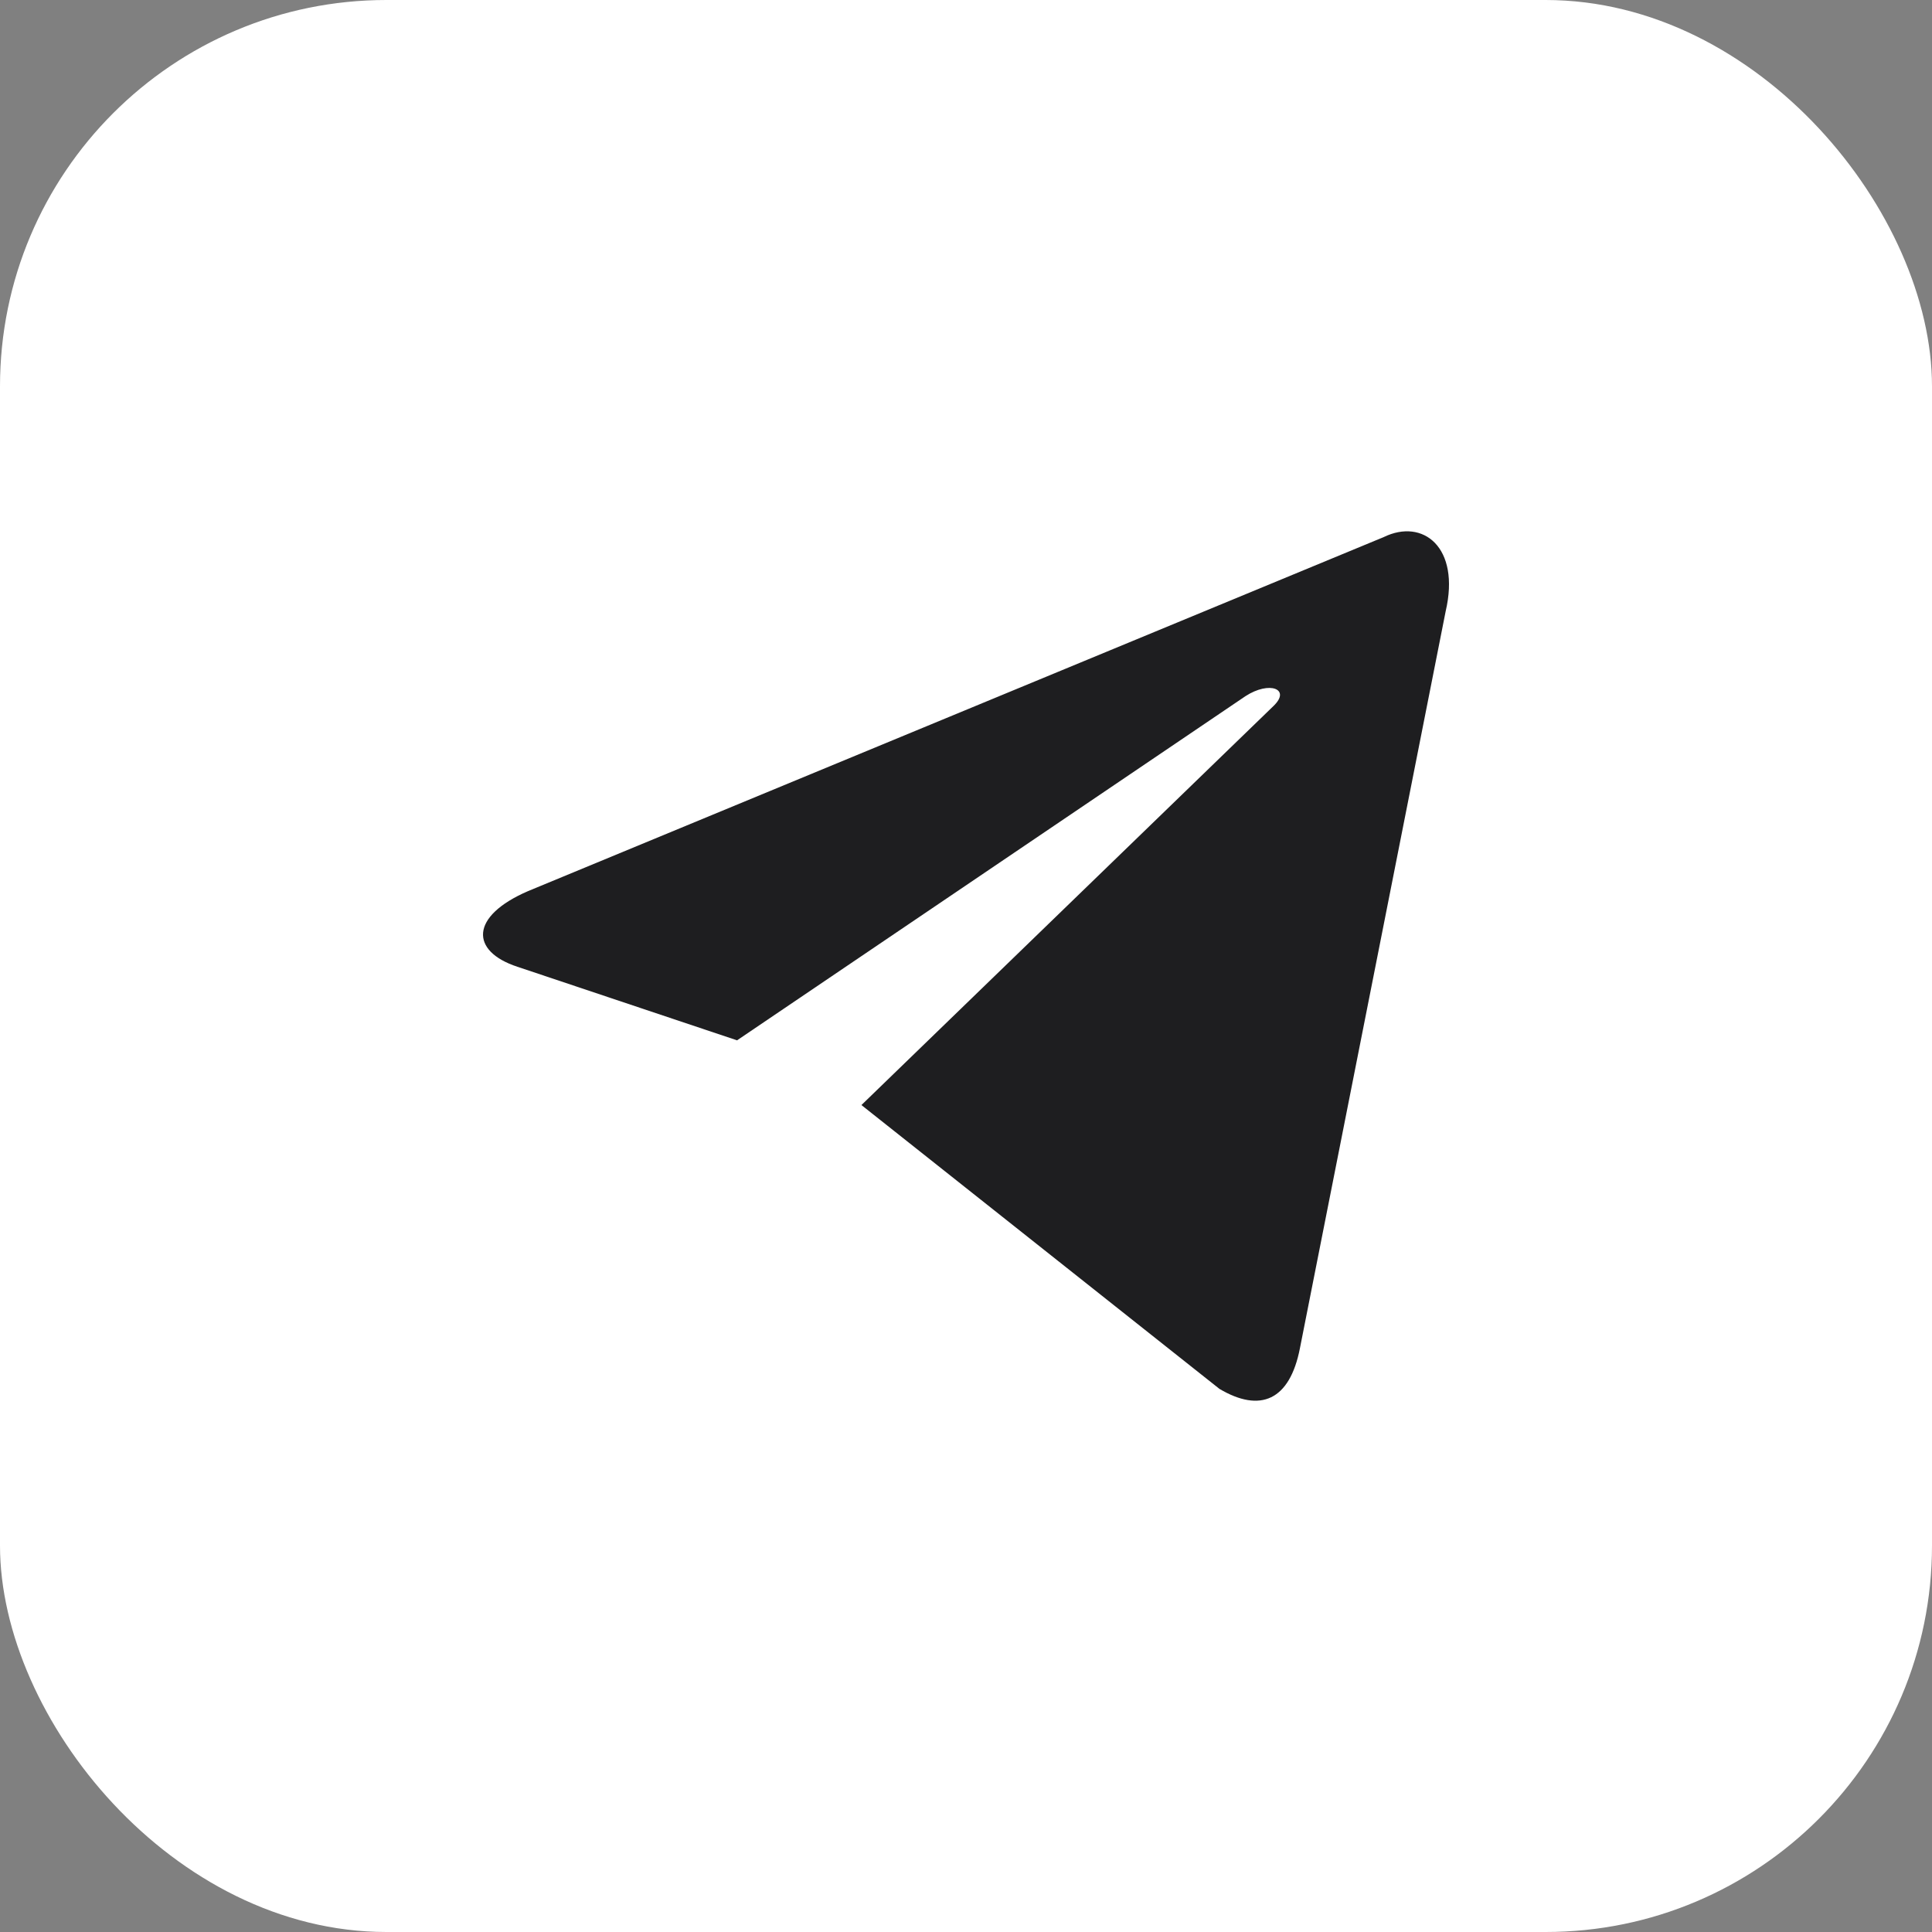
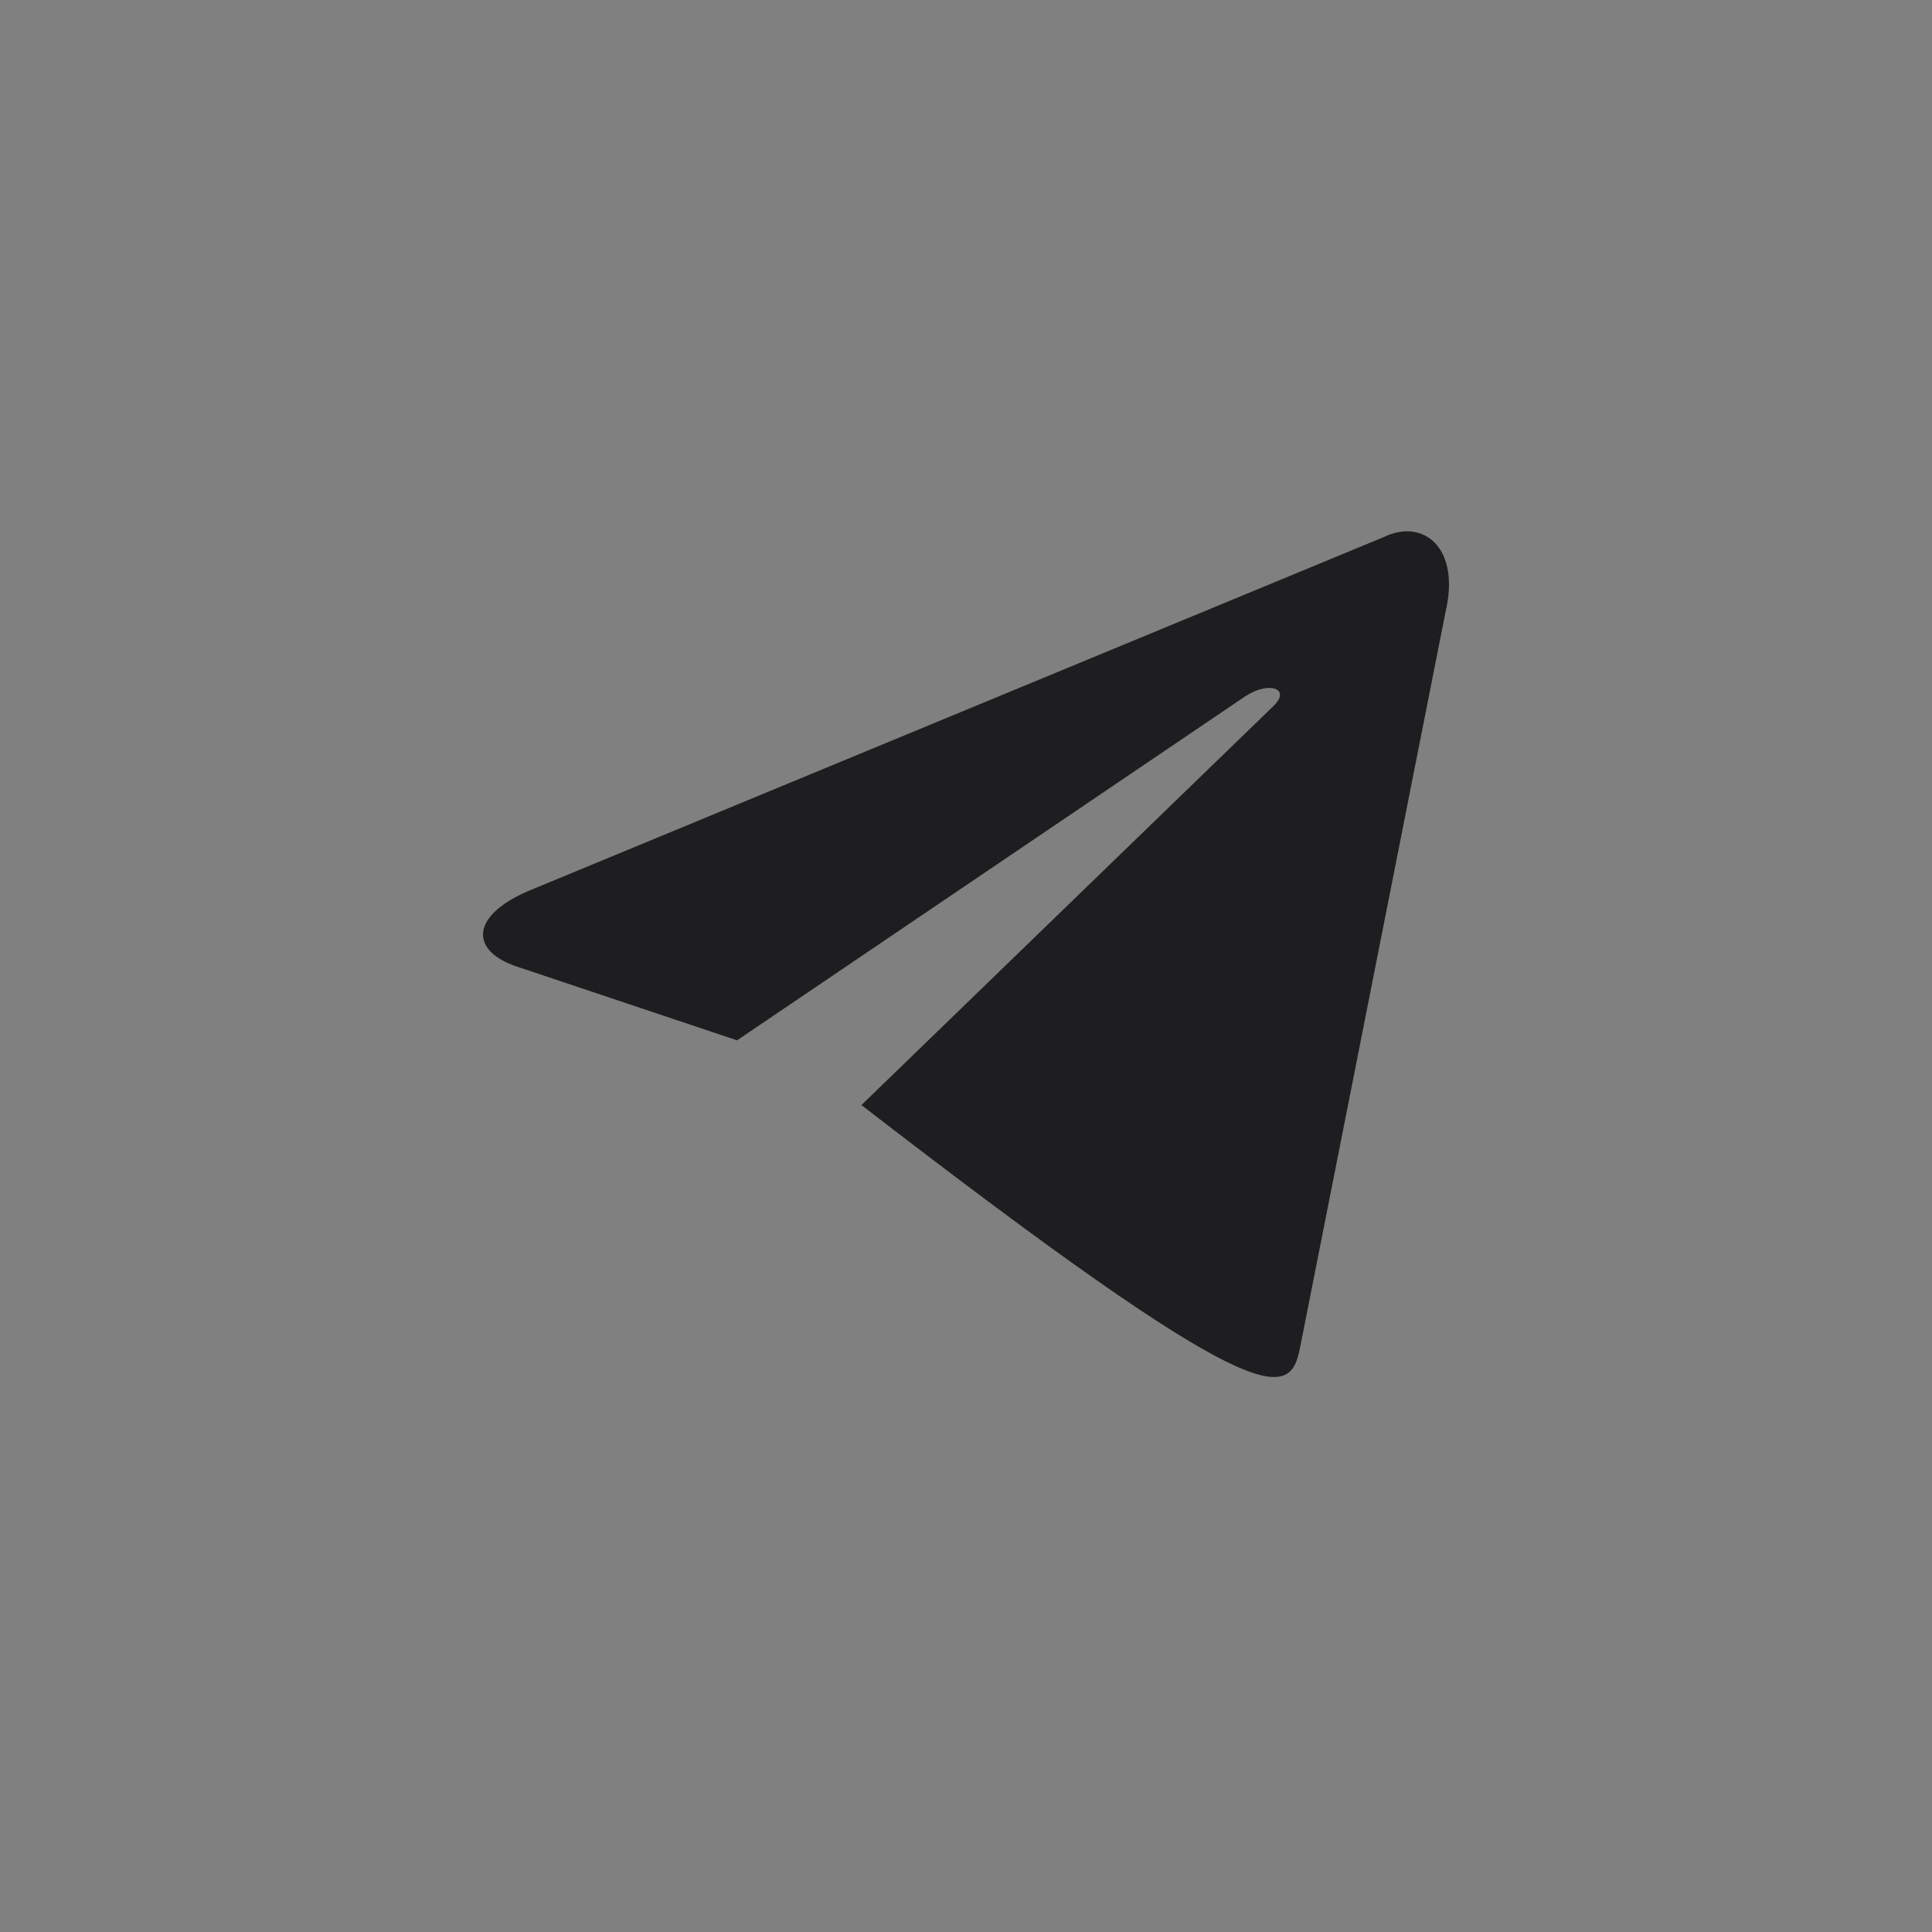
<svg xmlns="http://www.w3.org/2000/svg" width="40" height="40" viewBox="0 0 40 40" fill="none">
  <rect x="0" y="0" width="40" height="40" fill="#808080" stroke="none" />
-   <rect width="40" height="40" rx="8" fill="white" />
-   <path d="M17.835 22.879L25.247 28.755C26.093 29.256 26.703 28.996 26.914 27.912L29.931 12.656C30.24 11.328 29.459 10.725 28.65 11.119L10.934 18.449C9.725 18.97 9.732 19.694 10.713 20.016L15.26 21.539L25.785 14.414C26.282 14.09 26.738 14.264 26.363 14.62" fill="#1E1E20" />
+   <path d="M17.835 22.879C26.093 29.256 26.703 28.996 26.914 27.912L29.931 12.656C30.24 11.328 29.459 10.725 28.65 11.119L10.934 18.449C9.725 18.97 9.732 19.694 10.713 20.016L15.26 21.539L25.785 14.414C26.282 14.09 26.738 14.264 26.363 14.62" fill="#1E1E20" />
</svg>